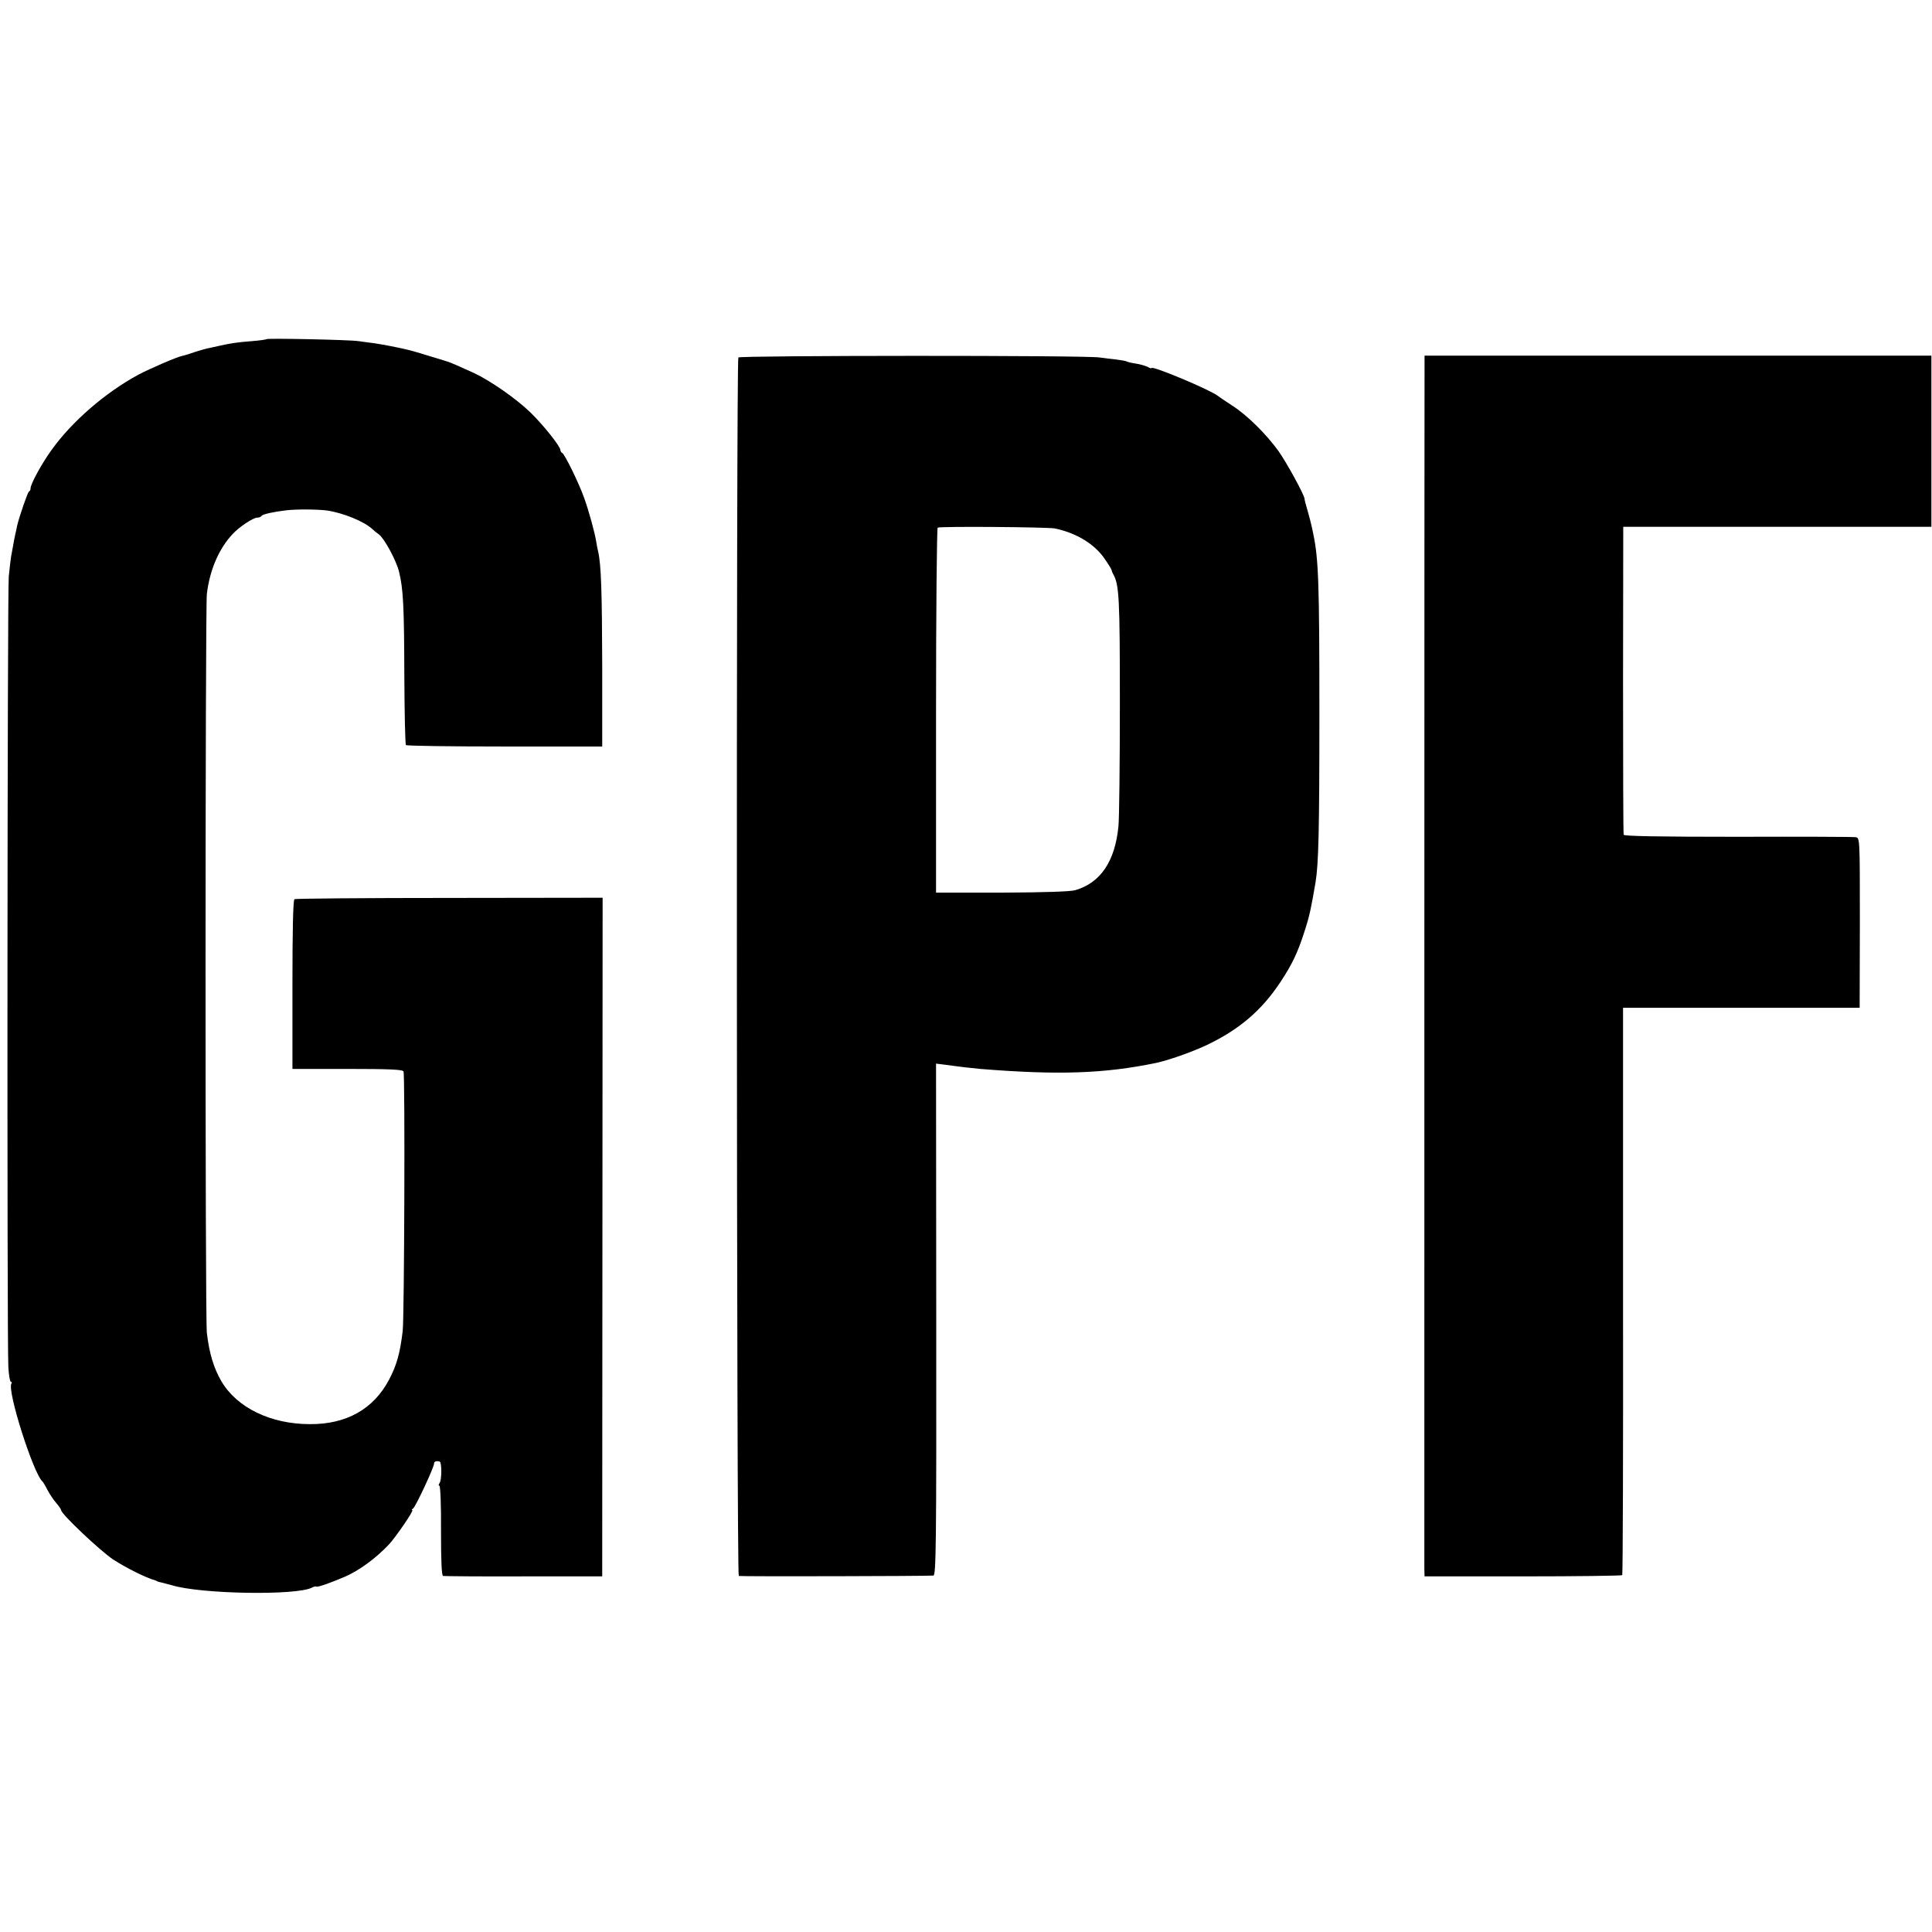
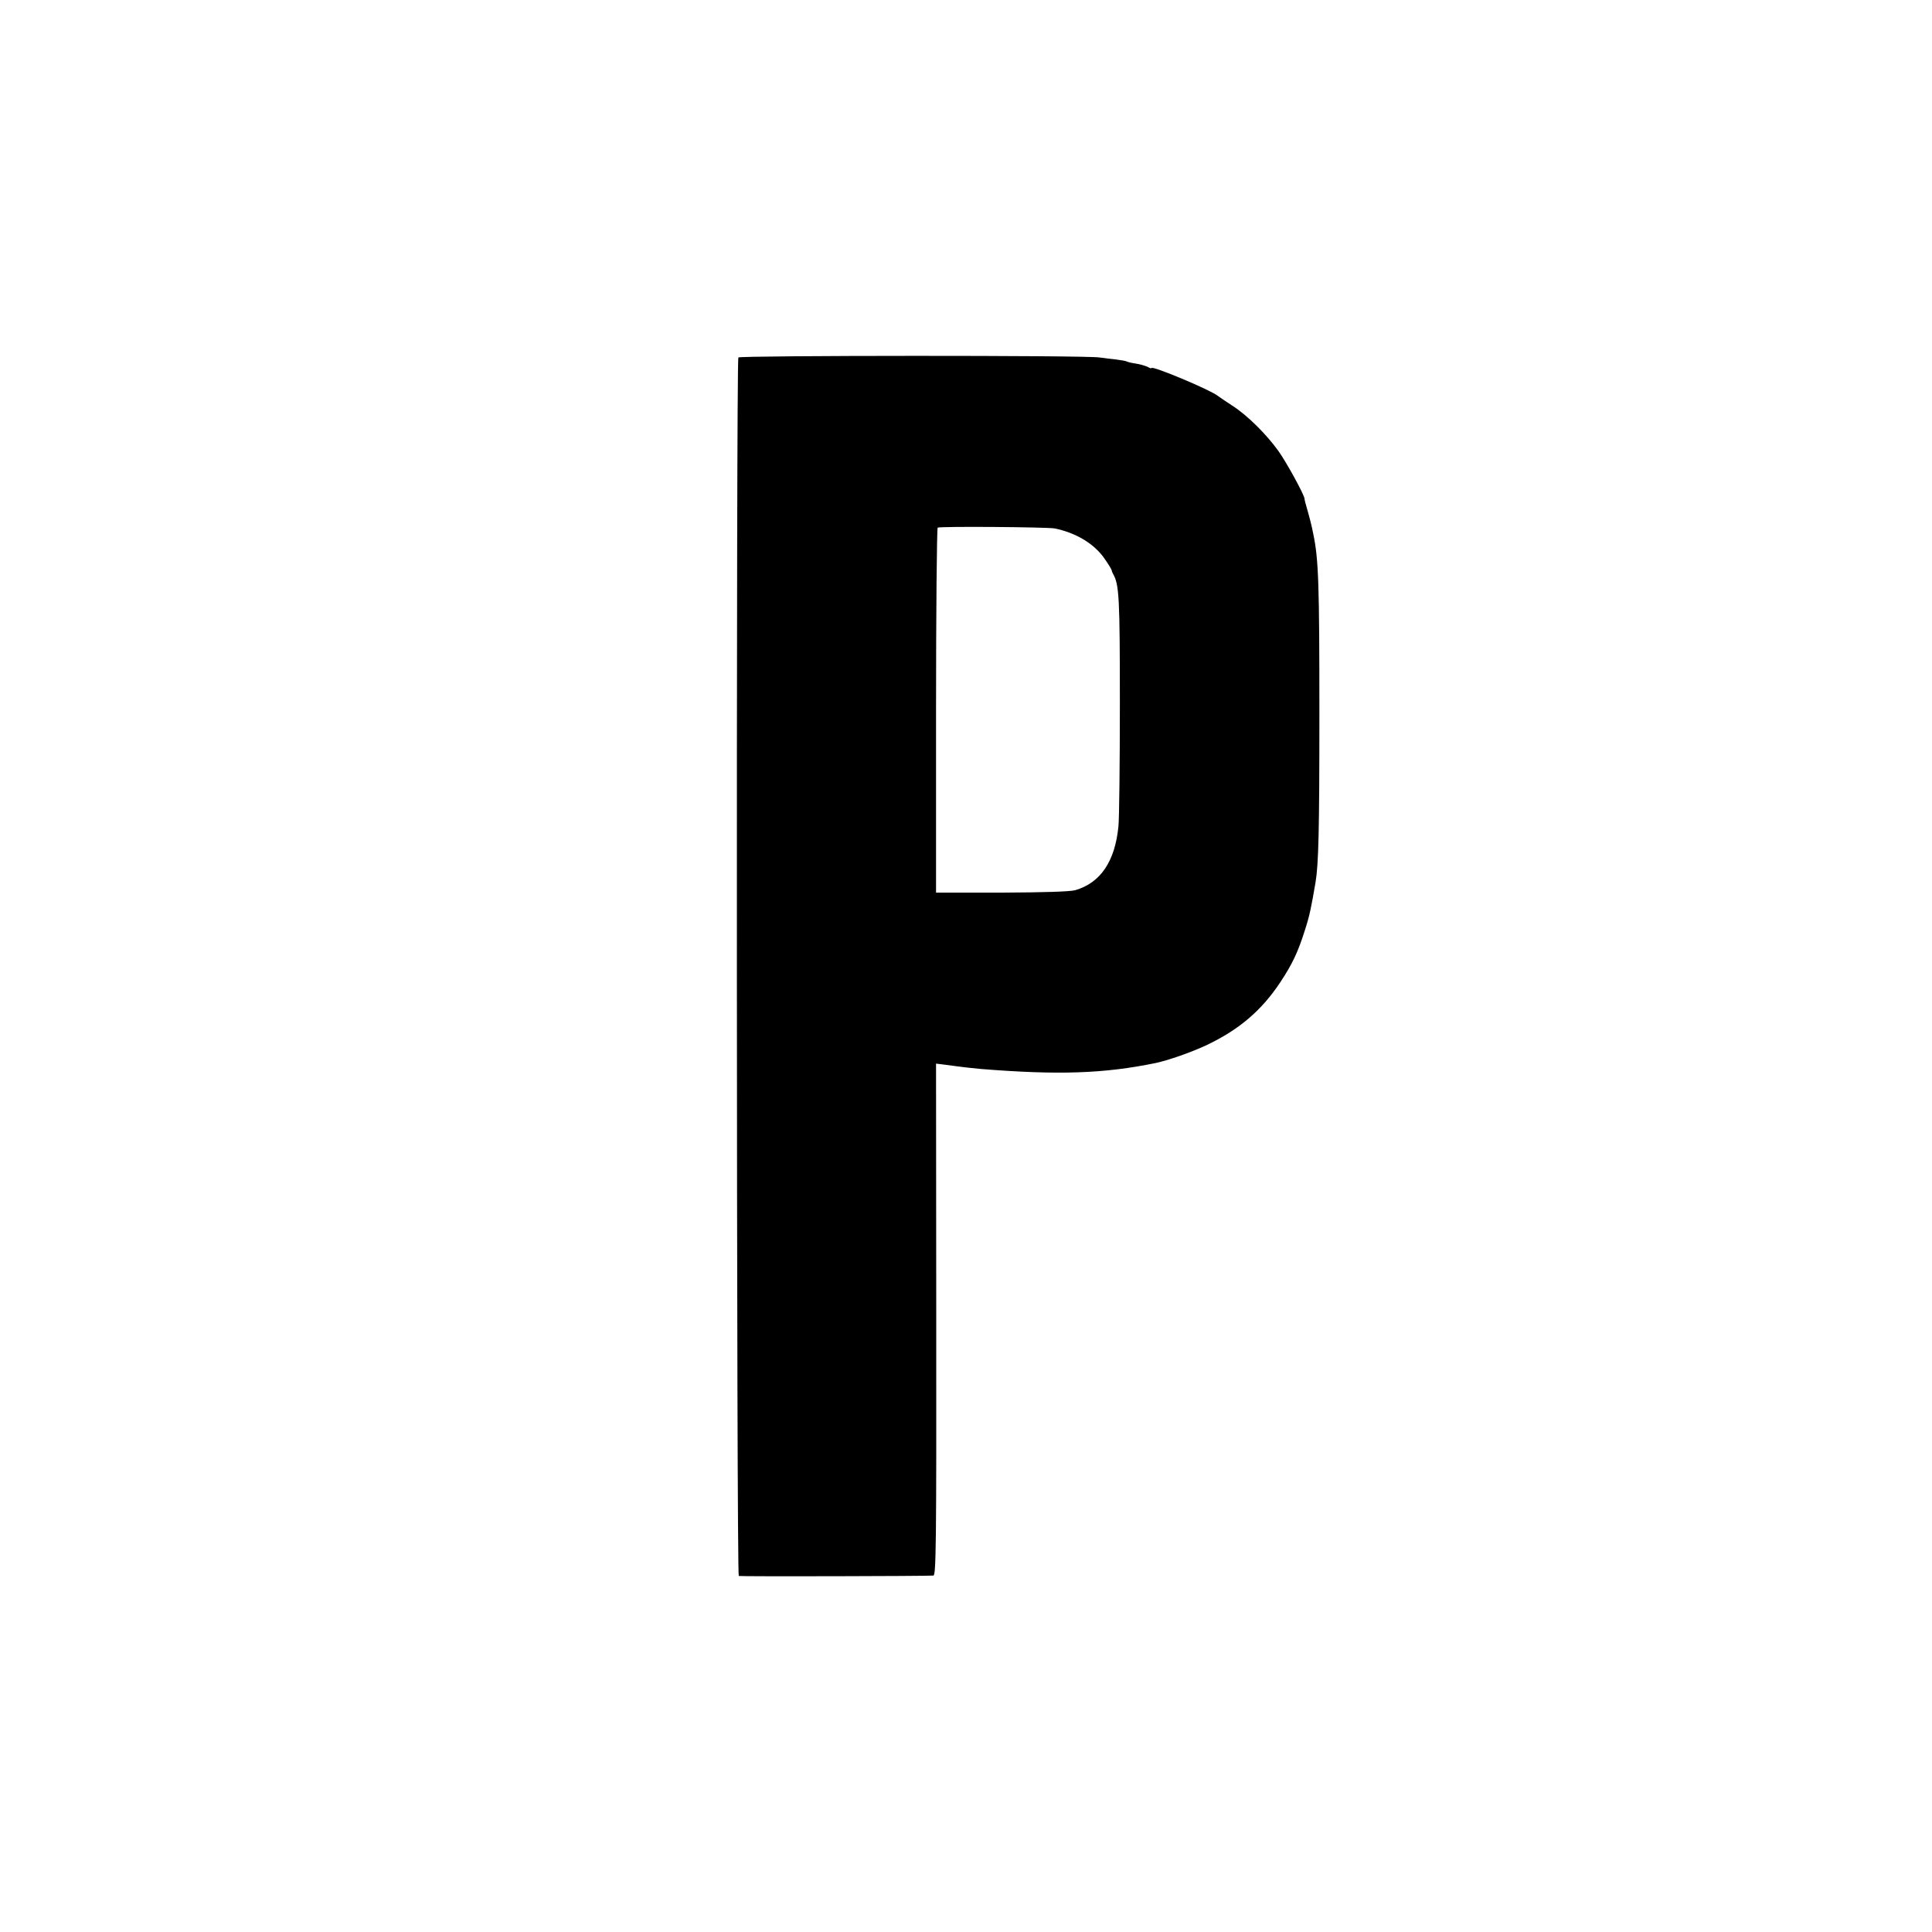
<svg xmlns="http://www.w3.org/2000/svg" version="1.0" width="948pt" height="948pt" viewBox="0 0 948 948" preserveAspectRatio="xMidYMid meet">
  <g transform="translate(0,948) scale(0.1,-0.1)" fill="#000000" stroke="none">
-     <path d="M1309 7816 c-2 -2 -35 -7 -74 -10 -69 -5 -106 -11 -155 -22 -14 -3 -36 -8 -50 -11 -14 -2 -45 -11 -70 -19 -25 -9 -54 -18 -65 -20 -26 -5 -158 -62 -215 -92 -163 -88 -328 -231 -427 -370 -48 -66 -103 -167 -103 -188 0 -7 -3 -14 -8 -16 -6 -3 -47 -121 -58 -168 -2 -11 -6 -30 -9 -42 -3 -13 -8 -38 -11 -57 -3 -18 -8 -43 -10 -55 -2 -11 -7 -55 -11 -96 -7 -79 -9 -3754 -2 -3877 2 -40 8 -73 12 -73 5 0 6 -4 3 -9 -22 -35 109 -445 153 -481 3 -3 14 -21 24 -41 10 -19 29 -48 43 -64 13 -15 24 -31 24 -35 0 -19 192 -200 255 -242 67 -43 161 -90 208 -103 4 -2 8 -3 10 -5 1 -1 10 -3 19 -5 9 -2 32 -8 50 -13 140 -44 613 -52 689 -12 9 5 18 7 21 5 4 -5 70 18 142 49 70 31 148 88 213 156 34 36 126 170 116 170 -4 0 -3 4 4 8 12 8 103 202 103 221 0 10 11 14 28 9 10 -4 10 -91 -1 -105 -5 -7 -6 -13 -1 -13 5 0 9 -99 8 -220 0 -149 3 -220 10 -223 6 -1 184 -3 396 -2 l385 0 1 1665 1 1665 -751 -1 c-413 0 -756 -3 -761 -6 -7 -4 -10 -160 -10 -420 l0 -413 270 0 c204 0 271 -3 275 -12 8 -19 4 -1210 -4 -1274 -13 -110 -30 -169 -67 -239 -76 -144 -209 -219 -388 -218 -193 0 -359 81 -435 211 -37 64 -59 135 -71 237 -9 66 -8 3555 0 3625 14 118 59 223 127 295 32 35 101 80 120 80 9 0 19 4 22 9 5 8 60 20 121 27 50 6 155 5 200 -1 80 -12 183 -54 223 -92 7 -7 21 -18 31 -25 27 -20 85 -127 99 -183 21 -86 25 -170 26 -512 1 -182 4 -335 8 -339 4 -4 223 -7 485 -7 l478 0 0 399 c-1 358 -5 492 -20 558 -3 11 -7 32 -9 46 -7 46 -37 154 -59 215 -25 72 -97 219 -109 223 -4 2 -8 8 -8 13 0 18 -80 119 -146 184 -70 68 -196 156 -279 195 -68 31 -118 53 -130 56 -5 2 -48 15 -95 29 -47 15 -94 28 -105 30 -11 3 -31 7 -45 10 -52 11 -76 15 -115 21 -22 3 -56 7 -75 10 -44 7 -446 15 -451 10z" />
    <path d="M3623 7726 c-11 -17 -9 -5976 2 -5979 9 -3 919 -1 955 2 13 1 15 147 14 1257 l-1 1255 41 -5 c87 -12 142 -18 176 -21 385 -31 608 -23 861 29 64 14 170 51 248 87 160 76 270 169 363 309 59 89 87 148 121 256 23 71 31 111 52 234 15 91 19 251 19 830 0 635 -4 756 -30 880 -4 19 -8 40 -10 46 -1 6 -9 36 -17 65 -9 30 -16 57 -16 62 -1 19 -88 178 -128 234 -59 82 -152 175 -227 223 -34 22 -66 44 -71 48 -36 29 -325 150 -325 136 0 -3 -9 0 -19 6 -11 5 -37 13 -58 16 -21 3 -41 8 -46 11 -4 2 -26 6 -50 9 -23 2 -60 7 -82 10 -63 11 -1766 10 -1772 0z m1553 -839 c105 -22 195 -76 245 -150 19 -27 34 -52 34 -56 0 -3 3 -10 6 -16 31 -52 34 -118 34 -640 0 -291 -3 -561 -7 -600 -17 -172 -88 -277 -212 -313 -25 -7 -153 -11 -361 -12 l-322 0 0 892 c0 492 4 896 8 899 12 7 536 3 575 -4z" />
-     <path d="M6990 7710 c-1 -43 -1 -5883 -1 -5925 l1 -40 482 0 c266 0 485 3 488 6 3 4 5 632 4 1396 l0 1388 580 0 581 0 1 417 c0 414 0 416 -20 420 -12 2 -272 3 -578 2 -389 0 -558 3 -561 10 -2 6 -3 349 -3 761 l1 750 756 0 756 0 0 420 0 420 -1244 0 -1243 0 0 -25z" />
  </g>
</svg>